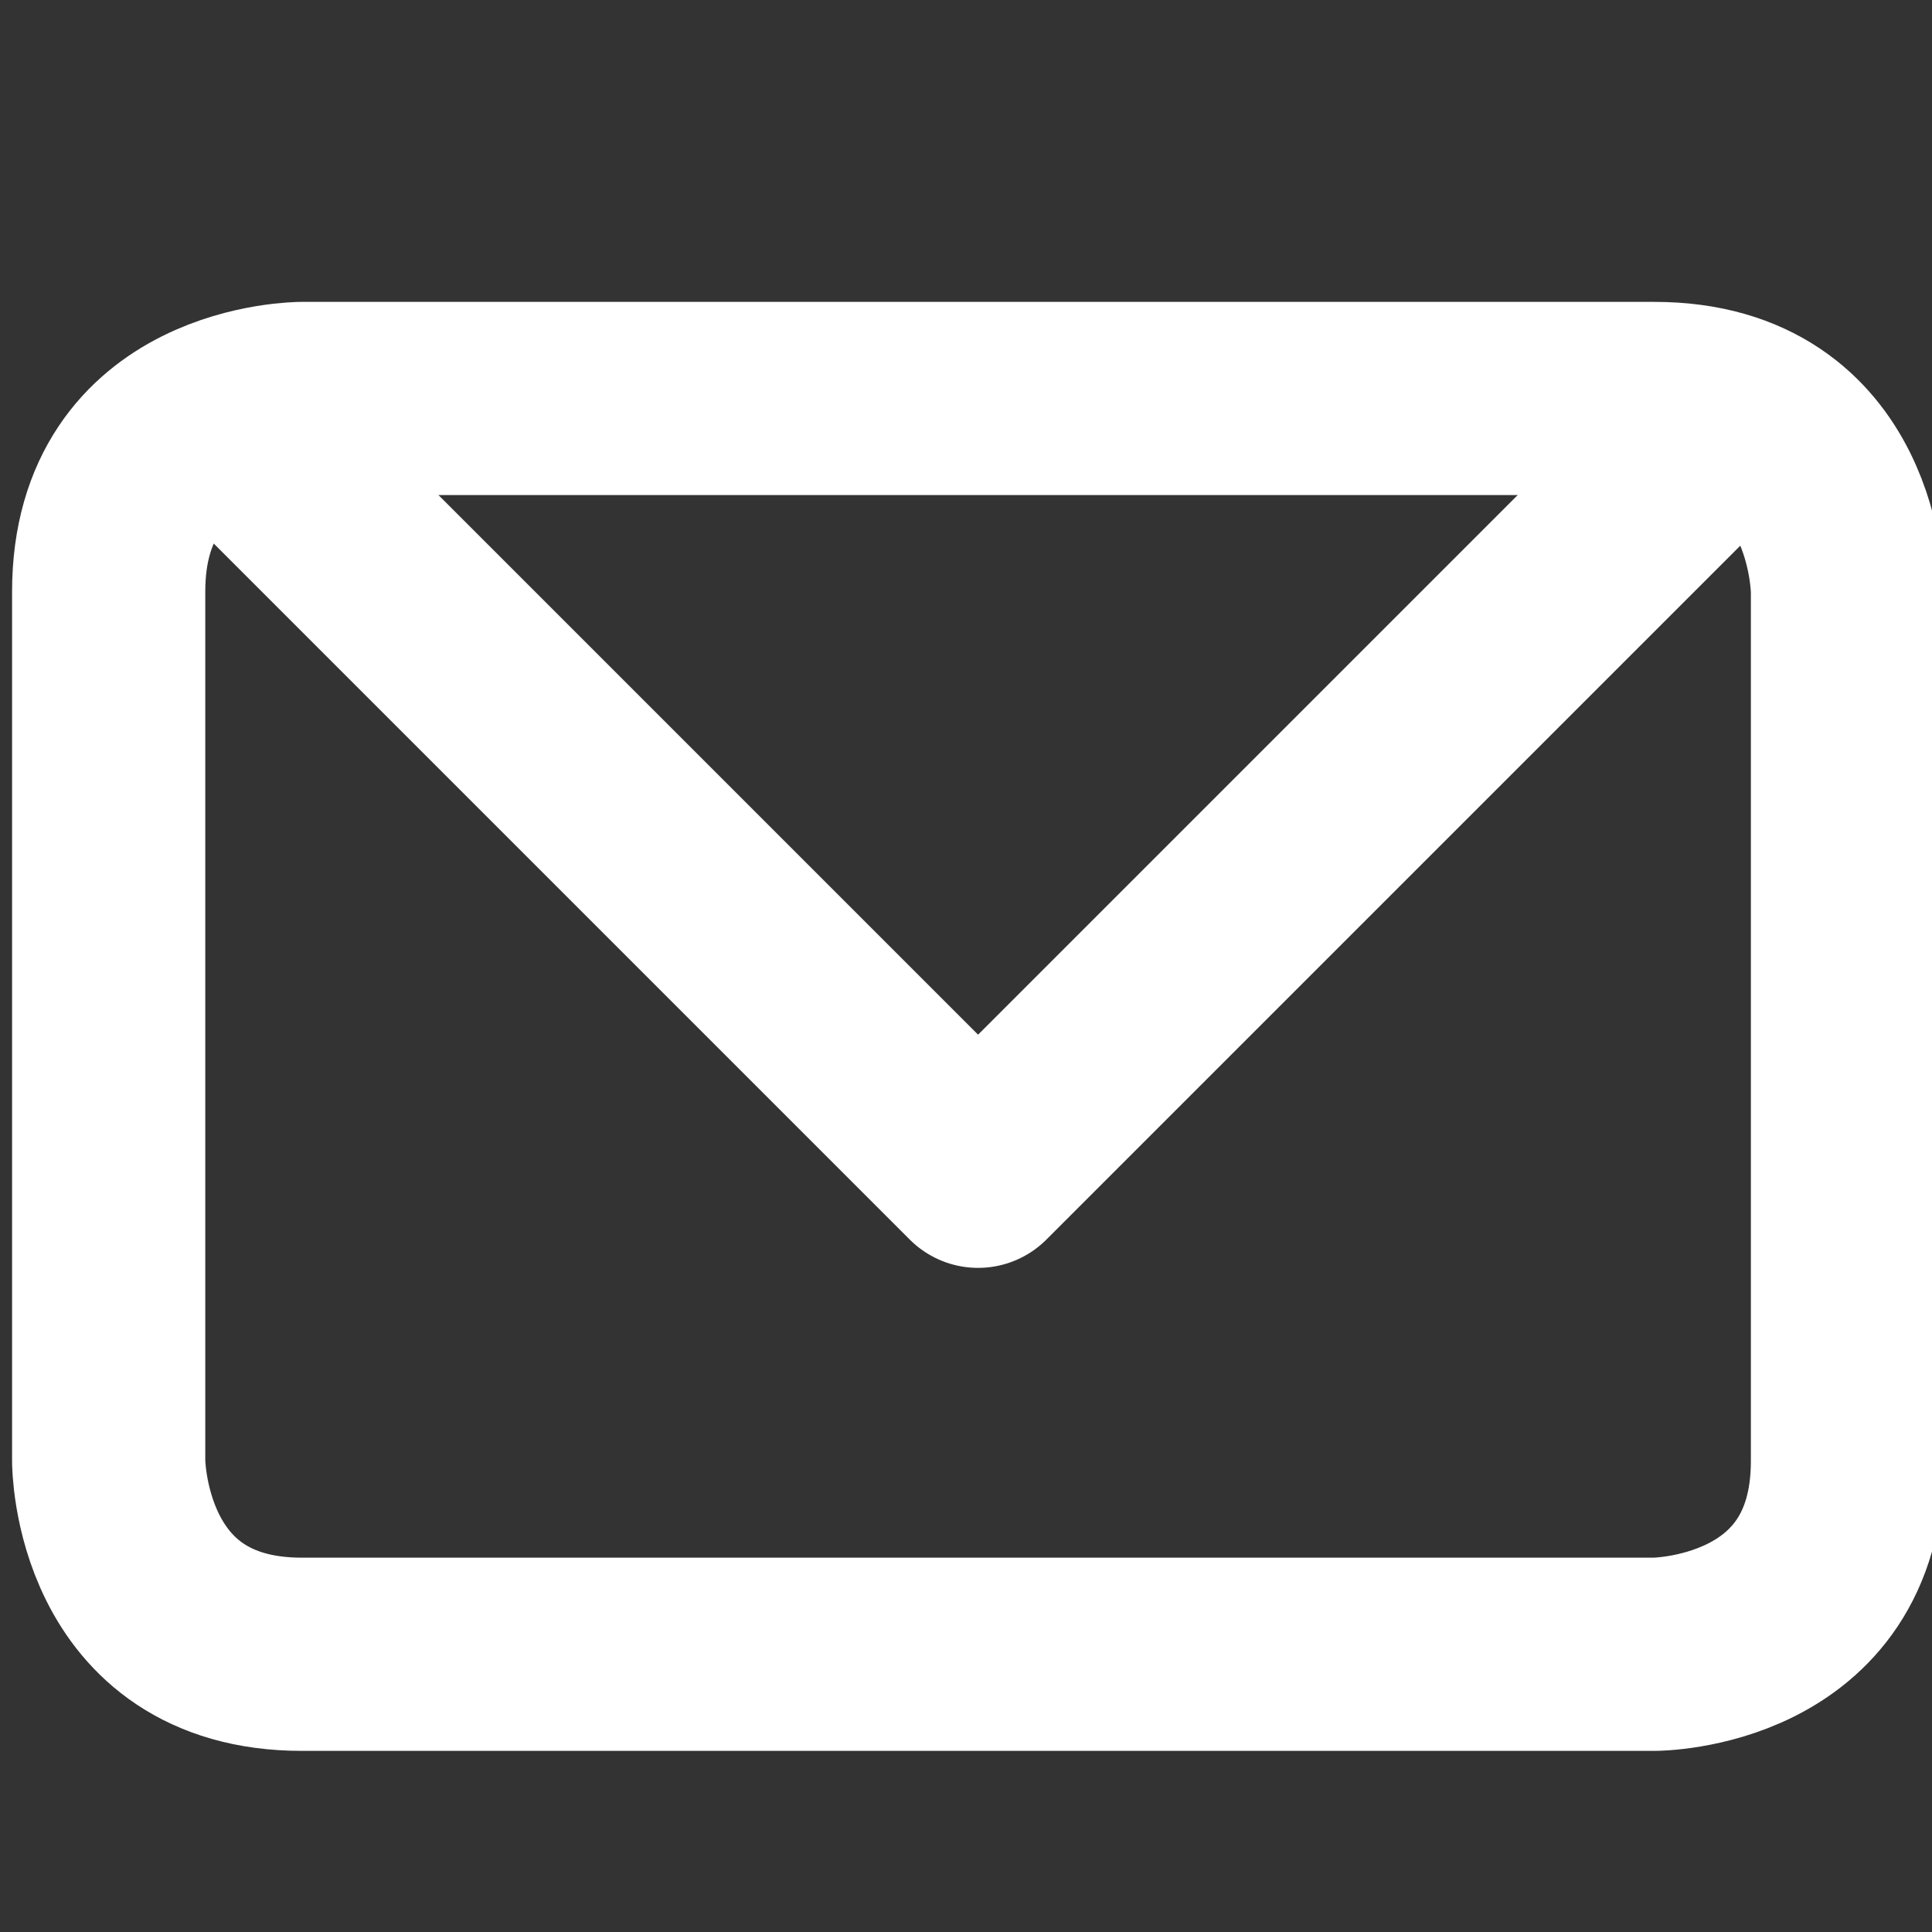
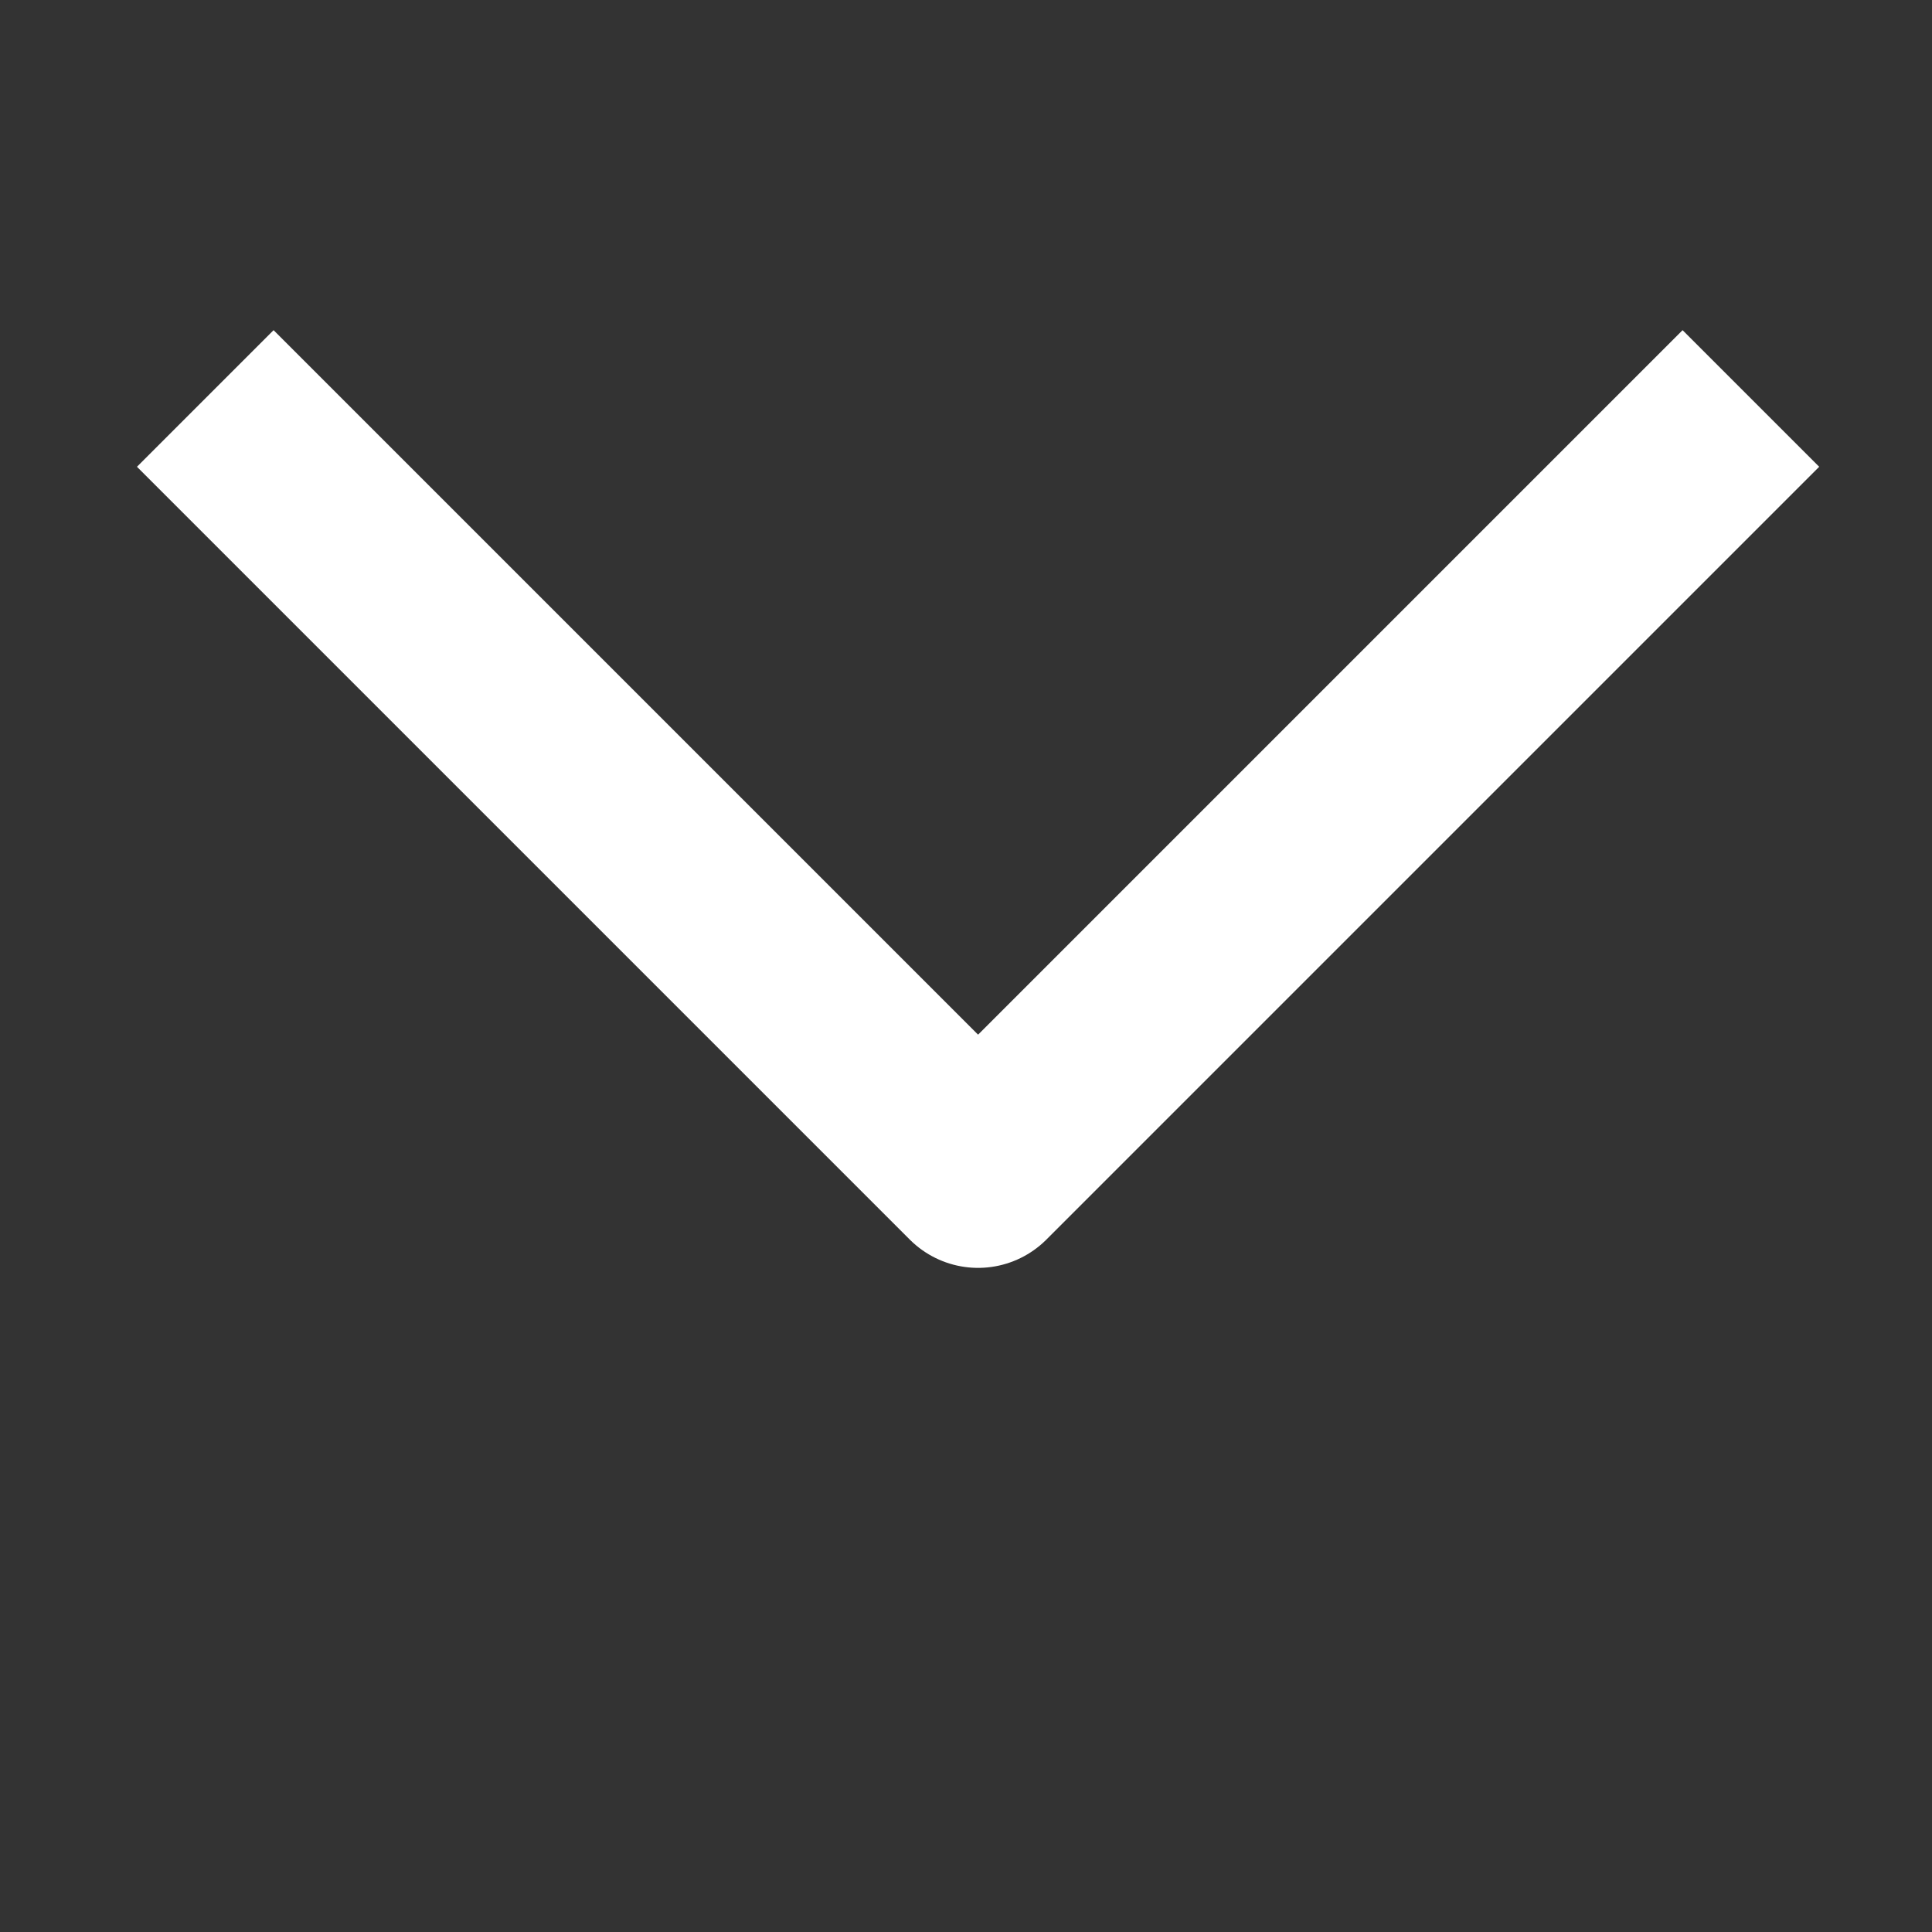
<svg xmlns="http://www.w3.org/2000/svg" version="1.1" x="0" y="0" width="80" height="80" viewBox="0, 0, 80, 80">
  <rect x="0" y="0" width="80" height="80" fill="#333333" stroke="none" />
  <g id="Layer_1">
-     <path d="M4.5,24.5 C4.5,16.5 12.5,16.5 12.5,16.5 C12.5,16.5 64.5,16.5 68.5,16.5 C76.5,16.5 76.5,24.5 76.5,24.5 C76.5,24.5 76.5,56.5 76.5,60.5 C76.5,68.5 68.5,68.5 68.5,68.5 C68.5,68.5 16.5,68.5 12.5,68.5 C4.5,68.5 4.5,60.5 4.5,60.5 L4.5,24.5 z" fill-opacity="0" stroke="#FFFFFF" stroke-width="8" />
    <path d="M8.5,16.5 L40.5,48.5 L72.5,16.5" fill-opacity="0" stroke="#FFFFFF" stroke-width="8" stroke-linejoin="round" />
  </g>
</svg>